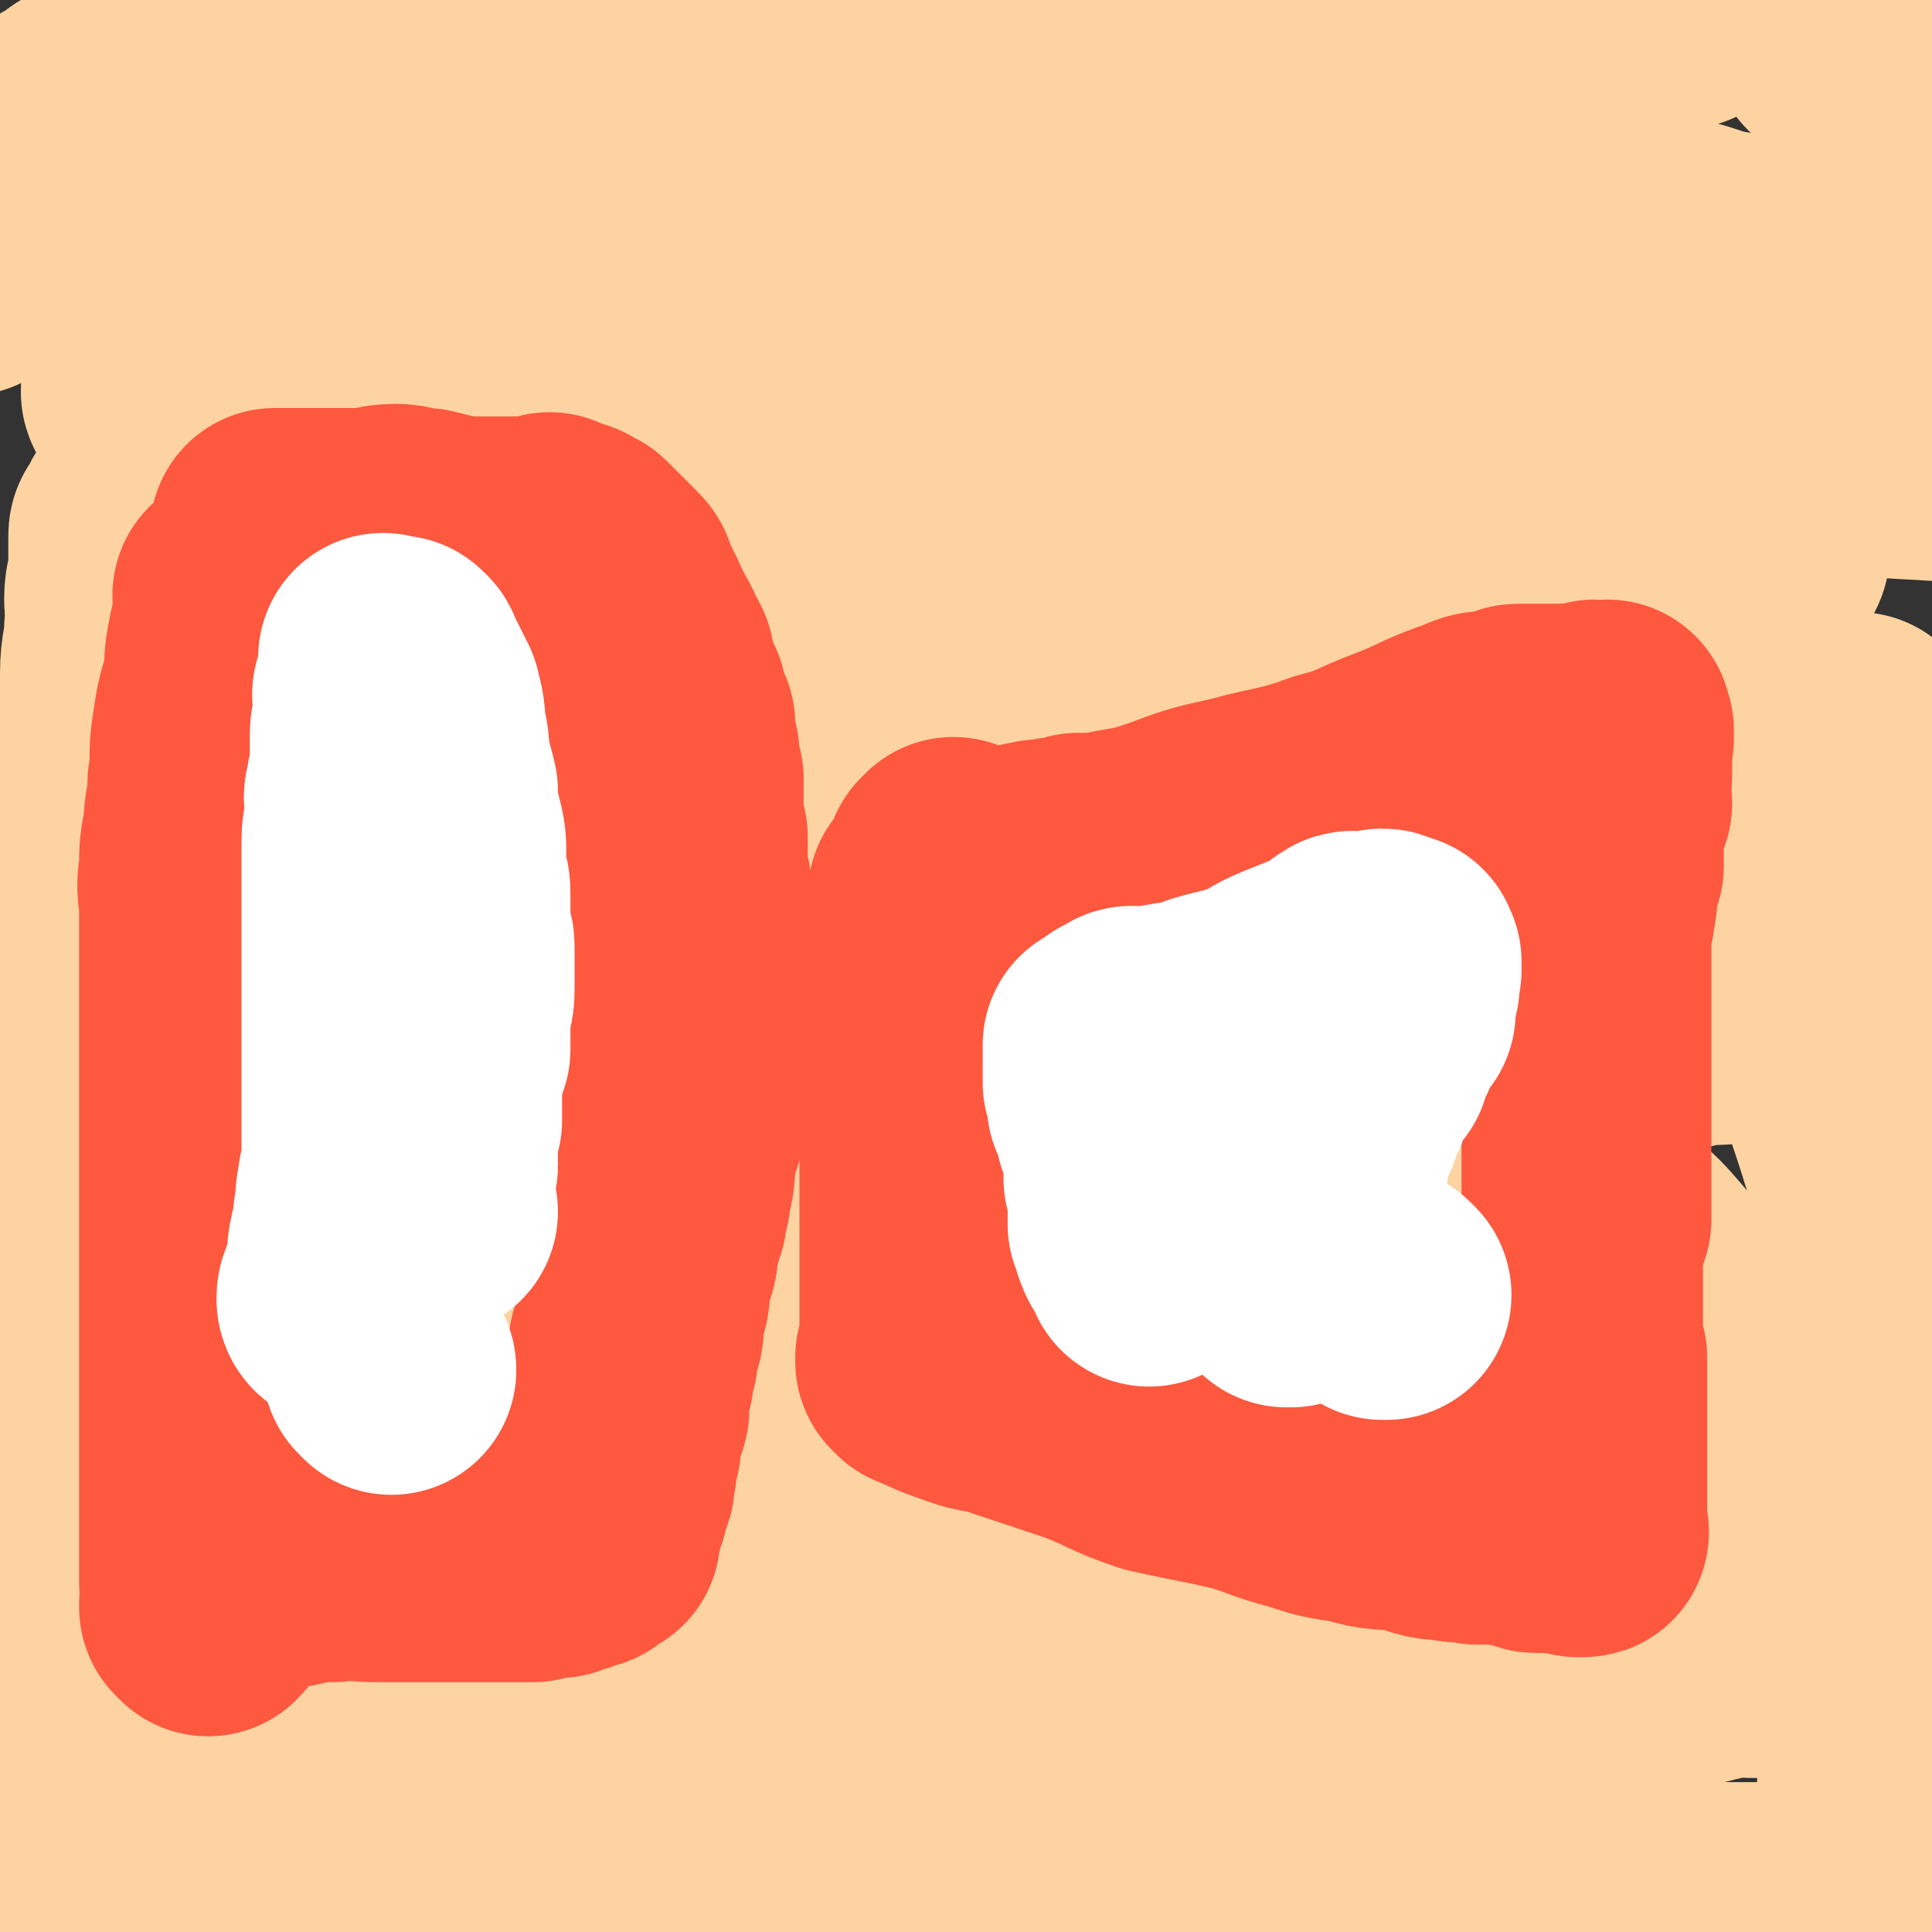
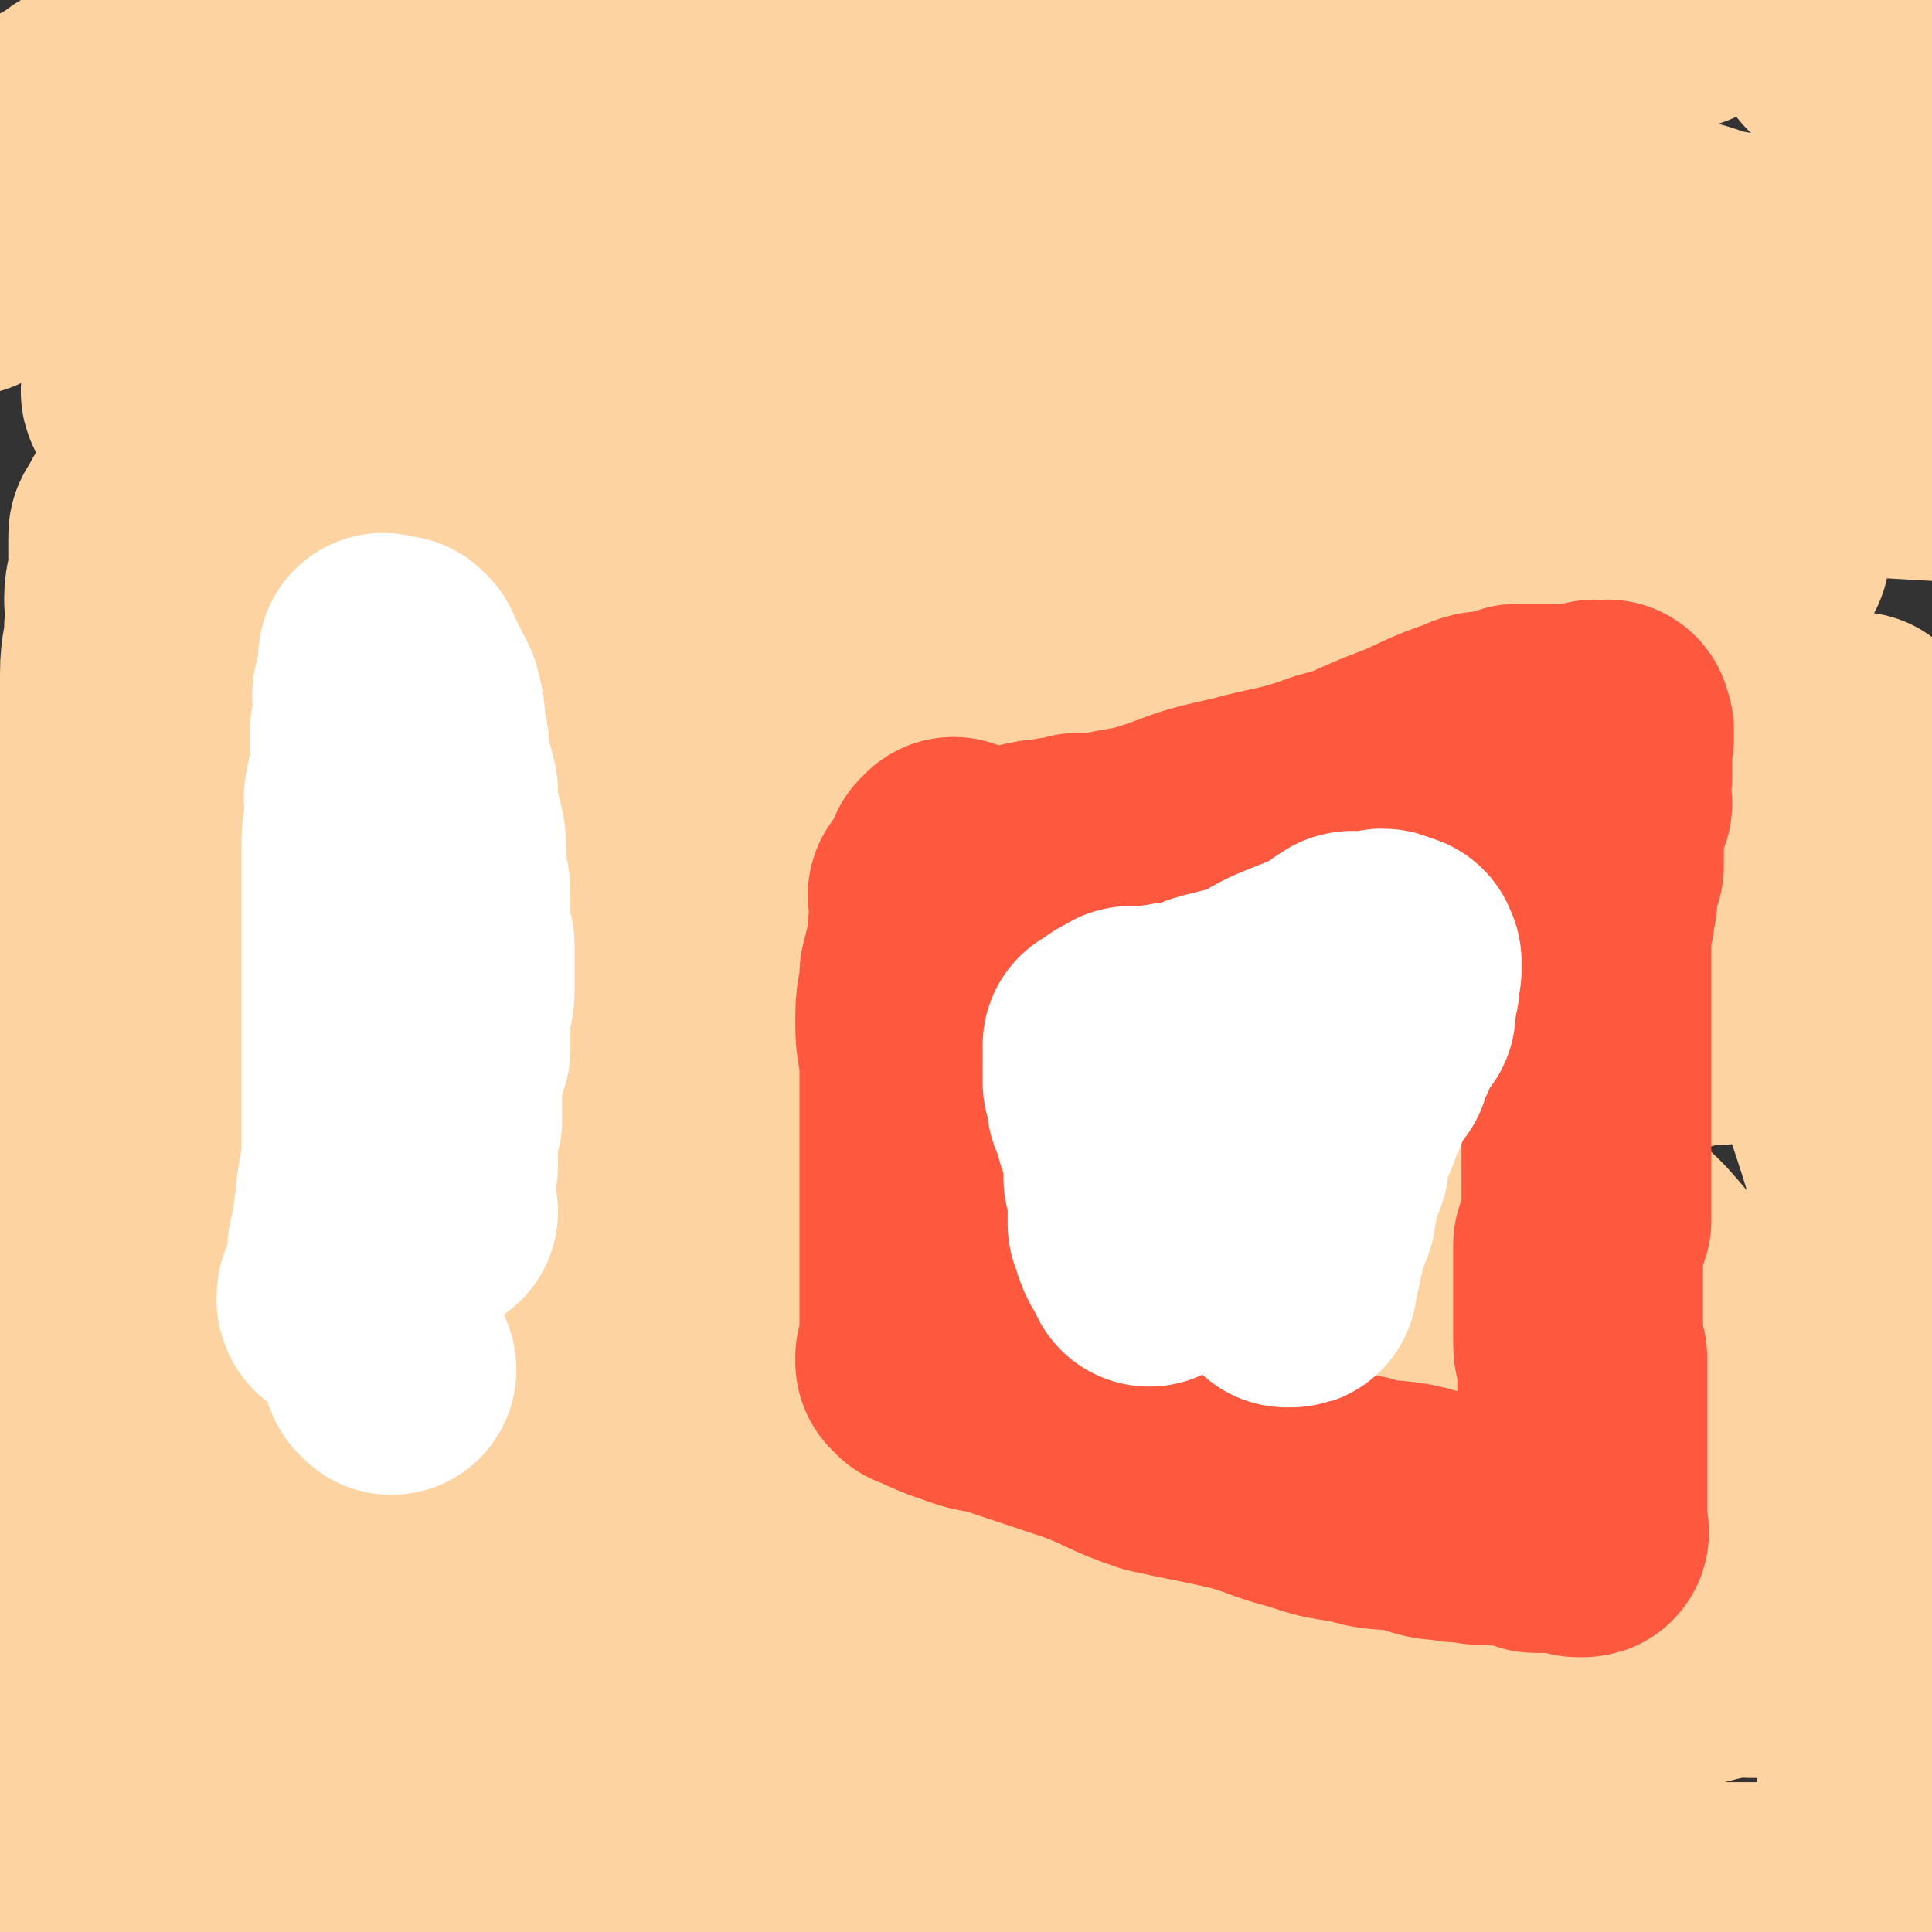
<svg xmlns="http://www.w3.org/2000/svg" viewBox="0 0 464 464" version="1.1">
  <rect x="0" y="0" width="464" height="464" fill="#333333" stroke="none" />
  <g fill="none" stroke="#FED3A2" stroke-width="60" stroke-linecap="round" stroke-linejoin="round">
    <path d="M68,396c0,0 0,-1 -1,-1 0,0 1,0 1,1 0,0 0,0 0,0 3,0 3,0 7,0 2,0 2,0 5,0 4,0 4,0 7,0 6,0 6,0 11,0 5,0 5,0 11,0 7,0 7,0 14,0 7,0 7,0 14,0 7,0 7,0 14,0 8,0 8,0 15,0 6,0 6,0 12,0 8,0 8,0 15,0 7,0 7,0 14,0 7,0 7,0 15,0 8,0 8,0 16,0 9,0 9,0 17,0 7,0 7,0 15,0 8,0 8,0 16,0 7,0 7,0 13,0 7,0 7,0 14,0 6,0 6,0 11,0 5,0 5,0 9,0 5,0 5,0 11,0 5,0 5,0 9,0 5,0 5,0 9,0 4,0 4,0 9,0 3,0 3,0 6,0 3,0 3,0 6,0 3,0 3,0 7,0 2,0 2,0 4,0 3,0 3,0 5,0 3,0 3,0 5,0 1,0 1,0 1,0 " />
    <path d="M95,240c0,0 -1,-1 -1,-1 0,0 1,0 1,1 0,0 0,0 0,0 0,0 -1,-1 -1,-1 3,0 4,0 8,0 3,1 3,0 6,1 4,0 4,0 9,1 4,1 4,1 8,1 6,1 7,1 13,1 6,1 6,2 13,3 7,1 7,0 14,1 6,0 6,1 12,1 6,1 6,0 12,0 6,1 6,0 12,1 6,0 6,1 13,1 7,0 7,-1 14,0 7,0 7,0 13,1 7,0 7,0 15,0 7,0 7,0 15,0 7,0 7,0 14,0 7,0 7,0 13,0 6,0 6,0 12,0 6,0 6,0 12,0 7,0 7,0 13,0 7,0 7,0 13,0 6,0 6,0 11,0 5,-1 5,-1 9,-1 6,-1 6,0 11,0 5,-1 5,-1 10,-2 6,-1 6,-1 11,-1 5,-1 4,-1 9,-2 5,0 5,0 10,-1 5,-1 4,-3 9,-4 9,-2 10,-1 19,-2 14,-3 14,-3 27,-6 " />
    <path d="M64,86c0,0 -1,-1 -1,-1 5,1 6,2 11,2 9,1 9,1 18,2 9,1 9,2 18,3 11,1 11,0 21,1 12,1 12,1 23,1 12,1 12,1 24,1 13,1 13,1 26,2 12,0 12,1 24,1 11,0 11,0 21,0 9,0 9,0 18,1 9,0 9,0 17,1 6,0 6,-1 13,0 6,0 6,1 12,1 5,1 5,0 9,0 5,1 5,0 10,1 4,0 4,1 8,1 7,0 7,-1 13,0 9,0 9,1 17,1 10,1 10,1 19,2 18,0 18,0 35,1 36,2 36,2 71,4 " />
    <path d="M44,348c0,0 -1,-1 -1,-1 5,-3 6,-3 12,-6 9,-4 9,-5 17,-7 12,-4 13,-3 25,-7 12,-4 12,-5 24,-9 16,-5 15,-6 31,-9 15,-3 15,-1 30,-3 16,-1 16,-2 31,-4 14,-1 14,-1 28,-2 14,-1 14,-1 28,-2 12,-1 12,-1 23,-2 9,-1 9,-1 17,-1 6,-1 6,-1 13,-2 5,0 5,0 10,-1 3,0 3,0 5,0 3,-1 3,-1 6,-1 1,-1 1,0 3,0 1,0 1,0 2,0 2,-1 2,-1 3,-1 1,-1 1,0 1,0 2,0 2,0 3,0 3,0 3,-1 5,0 6,0 6,0 12,1 6,1 7,0 12,3 8,5 8,6 15,14 10,11 9,12 19,24 6,8 6,8 12,16 5,6 5,6 9,12 3,4 4,3 6,7 3,4 3,4 5,8 1,1 1,1 3,3 1,2 1,2 2,4 1,1 1,1 1,2 1,1 1,0 2,1 0,1 0,1 0,1 0,1 -1,0 -1,1 0,0 0,0 0,1 0,0 0,0 0,0 -1,0 -1,0 -2,1 -1,0 -1,1 -3,1 -12,-4 -11,-6 -23,-9 -42,-14 -42,-13 -85,-25 -7,-3 -7,-2 -15,-4 -14,-3 -14,-3 -27,-7 -17,-4 -17,-5 -34,-10 -14,-3 -14,-3 -29,-5 -20,-3 -20,-3 -40,-6 -15,-2 -15,-2 -30,-3 -15,-2 -15,-1 -31,-2 -11,0 -11,0 -23,-1 -8,0 -8,-1 -16,-1 -5,0 -5,0 -10,0 -3,0 -3,0 -7,0 -2,0 -4,-1 -4,0 0,1 2,2 4,3 3,2 3,2 7,4 9,3 10,1 19,5 9,3 9,5 18,8 13,3 13,1 26,3 11,2 11,2 23,4 12,1 12,1 25,1 14,0 14,-1 28,-2 11,-1 11,-1 23,-3 13,-2 13,-3 27,-5 11,-3 11,-3 23,-5 10,-3 10,-3 21,-5 8,-2 8,-2 17,-3 7,-1 7,-1 14,-1 5,-1 5,0 10,0 4,0 4,0 9,0 1,0 1,0 3,0 2,0 2,-1 4,0 1,0 1,1 3,1 1,0 1,0 2,0 0,0 0,0 0,0 0,0 0,0 0,0 1,0 1,0 1,0 0,0 0,0 0,0 -4,0 -4,0 -8,0 -9,1 -9,1 -19,3 -10,1 -10,1 -19,3 -13,3 -13,4 -26,7 -9,2 -9,1 -19,2 -7,1 -7,1 -15,3 -7,2 -7,2 -13,4 -5,2 -5,2 -9,4 -3,1 -3,2 -6,3 -3,2 -3,2 -6,4 -3,3 -3,3 -6,5 -4,3 -4,3 -7,5 -2,3 -2,3 -4,6 -2,2 -3,1 -5,3 -2,2 -1,2 -3,3 -2,1 -2,1 -4,2 -1,1 -1,0 -2,1 -1,0 -1,0 -1,0 -2,0 -2,0 -3,0 -1,-1 0,-1 -1,-2 -4,-2 -4,-2 -8,-3 -1,-1 -1,0 -1,0 " />
    <path d="M147,358c0,0 -1,-1 -1,-1 0,0 0,0 1,1 0,0 0,0 0,0 0,0 -1,-1 -1,-1 0,0 0,0 1,1 0,0 0,0 0,0 0,0 -1,-1 -1,-1 0,0 0,1 1,1 2,-1 2,-1 4,-2 8,-2 8,-2 16,-3 14,-3 14,-3 28,-4 16,-2 16,-2 32,-3 22,-1 22,-1 44,-1 24,0 24,0 47,1 20,0 20,1 40,1 17,1 17,1 33,2 13,1 13,1 26,2 7,1 7,2 13,3 12,1 12,0 23,1 10,2 10,2 19,4 " />
    <path d="M144,173c0,0 -1,0 -1,-1 4,-3 5,-3 10,-6 7,-4 7,-5 15,-7 8,-3 8,-3 16,-5 14,-2 14,-2 27,-2 16,-1 16,0 33,0 16,1 16,1 33,2 19,0 20,-3 39,1 18,3 17,7 34,12 12,3 13,1 23,6 10,4 9,6 17,12 6,4 6,4 12,8 4,3 3,3 7,6 2,2 3,1 4,3 1,1 2,2 1,3 -1,2 -2,2 -3,2 -4,0 -4,-1 -8,-2 -4,-1 -4,-1 -8,-2 -7,-3 -7,-4 -14,-7 -7,-3 -7,-3 -14,-6 -7,-3 -7,-3 -15,-6 -7,-2 -7,-2 -14,-4 -11,-3 -11,-3 -23,-6 -10,-2 -10,-2 -20,-4 -12,-2 -12,-1 -25,-3 -12,-2 -12,-2 -24,-4 -10,-1 -10,0 -20,-1 -8,-1 -8,-1 -15,-1 -6,-1 -6,-1 -13,-2 -4,0 -4,-1 -8,-1 -3,0 -3,1 -7,1 -2,0 -2,0 -5,0 -1,0 -1,-1 -3,-1 -2,-1 -2,0 -4,0 -1,0 -1,0 -1,0 -1,0 -1,0 -1,0 -1,0 -1,0 -2,0 0,0 0,0 -1,0 0,0 0,0 0,0 0,0 -1,-1 0,-1 3,-1 4,1 8,-1 8,-2 7,-4 15,-5 19,-4 20,-3 39,-5 19,-3 19,-2 38,-4 21,-3 21,-3 43,-5 16,-2 16,-2 33,-4 13,-1 13,-2 26,-3 10,-1 10,0 20,0 7,0 7,0 15,0 5,0 5,0 10,0 2,0 2,-1 5,0 2,0 2,1 3,1 1,0 2,-1 3,0 0,1 0,2 -1,3 -3,4 -3,4 -6,7 -6,5 -6,5 -12,9 -7,5 -7,5 -14,10 -8,5 -8,6 -16,10 -12,5 -12,4 -24,8 -10,4 -10,4 -20,7 -9,2 -9,2 -19,4 -9,1 -9,2 -18,3 -6,1 -6,0 -12,0 -6,1 -6,1 -11,2 -4,0 -3,1 -7,1 -3,0 -3,0 -6,0 -2,0 -2,0 -4,0 -1,0 -1,0 -3,0 -1,0 -1,0 -2,0 -1,0 -1,0 -1,0 -1,-1 -1,-1 -1,-1 0,0 -1,0 -1,0 0,-1 0,-1 0,-1 1,-1 1,-1 2,-2 6,-2 6,-2 11,-5 8,-3 8,-3 16,-5 10,-3 10,-3 19,-5 9,-3 9,-3 19,-5 10,-3 10,-3 20,-5 9,-2 9,-2 18,-4 6,-2 6,-2 13,-4 4,-1 4,-1 9,-2 2,-1 2,-1 3,-1 2,0 2,0 3,0 1,0 1,-1 1,0 0,0 0,1 -1,1 -6,3 -6,3 -13,6 -9,5 -10,5 -19,10 -13,5 -13,6 -25,11 -15,5 -16,4 -31,9 -14,5 -14,5 -28,10 -15,5 -15,5 -29,9 -12,4 -12,4 -25,8 -11,4 -11,4 -22,7 -6,3 -6,3 -13,5 -4,1 -4,1 -9,3 -3,0 -3,0 -6,1 -2,0 -3,1 -3,1 0,0 1,-1 3,-2 7,-4 7,-4 14,-7 10,-4 10,-4 21,-6 32,-8 33,-7 65,-15 8,-2 8,-3 15,-5 14,-4 14,-4 28,-7 15,-4 15,-4 30,-8 12,-2 12,-3 23,-6 6,-1 6,-1 13,-2 5,-1 5,-1 10,-2 3,-1 3,-1 6,-1 2,-1 2,-1 4,-2 1,0 1,0 2,1 0,0 0,0 0,1 0,1 0,1 -1,2 -2,2 -3,1 -6,3 -9,3 -8,4 -18,7 -11,4 -11,4 -22,7 -13,4 -13,3 -26,7 -16,5 -16,7 -32,10 -15,4 -15,2 -31,4 -15,2 -15,3 -30,5 -15,3 -15,3 -30,5 -8,1 -8,1 -15,2 0,0 0,0 0,0 -12,1 -12,1 -23,3 -2,0 -2,0 -3,0 -8,-1 -8,-1 -16,-1 -3,-1 -3,-1 -5,-1 -2,-1 -2,-1 -4,-1 -1,-1 -1,-1 -2,-1 -1,-1 -1,-1 -3,-2 -1,-1 -2,-1 -3,-1 0,-1 -1,-2 -1,-3 0,-3 0,-3 2,-5 3,-5 4,-5 8,-9 6,-5 6,-6 13,-11 26,-15 26,-16 53,-29 7,-3 8,-2 16,-3 19,-3 19,-4 38,-7 17,-2 17,-2 35,-4 20,-1 20,-1 39,-2 14,0 14,0 28,0 10,1 10,1 20,2 8,0 8,0 15,1 4,0 4,0 8,1 3,1 4,1 5,3 1,1 -1,2 -2,3 -4,3 -4,4 -9,5 -8,3 -8,3 -17,5 -12,3 -12,3 -24,5 -14,3 -14,2 -29,4 -12,2 -12,3 -25,4 -15,1 -15,1 -30,1 -14,0 -14,0 -28,0 -13,0 -13,0 -27,1 -10,0 -10,0 -21,0 -7,0 -7,0 -13,0 0,0 0,0 0,0 -9,0 -9,0 -17,0 -1,0 -1,0 -1,0 -4,-1 -4,-1 -8,-1 -2,0 -2,0 -4,0 -1,0 -1,0 -3,0 -1,0 -1,0 -2,0 -2,-1 -2,0 -4,-1 -1,-1 -2,-1 -1,-1 2,-2 3,-2 6,-3 9,-3 8,-3 17,-6 10,-3 10,-4 21,-7 16,-3 17,-3 33,-6 " />
    <path d="M407,152c-1,0 -1,-1 -1,-1 0,0 0,1 0,1 0,0 0,0 0,0 0,1 0,1 0,3 1,5 1,5 2,11 1,4 0,4 1,8 1,5 1,4 3,9 1,4 0,4 2,8 2,5 3,4 5,8 4,7 3,7 6,13 3,6 4,6 6,12 7,20 6,20 13,40 3,9 3,9 6,19 " />
    <path d="M447,178c-1,0 -1,-1 -1,-1 -1,0 0,0 0,1 0,0 0,0 0,0 0,0 0,-1 0,-1 -1,0 0,0 0,1 0,0 0,0 0,0 0,0 0,-1 0,-1 -1,7 -1,9 0,17 0,4 1,4 1,8 1,5 0,5 0,9 0,6 1,6 1,11 0,6 0,6 0,12 0,7 1,7 1,15 1,6 0,6 0,13 0,7 1,7 1,13 1,7 1,7 1,14 0,7 0,7 0,14 0,7 0,7 0,14 0,6 0,6 1,13 0,7 0,7 0,13 0,6 0,6 0,11 0,4 0,4 0,7 0,3 0,3 0,5 0,2 0,2 0,4 0,2 0,2 0,4 0,1 0,1 0,2 0,5 0,5 0,10 0,5 0,5 0,10 0,6 0,6 0,11 0,7 0,7 0,13 0,6 0,6 0,11 0,6 0,6 0,11 0,6 0,6 0,11 0,14 0,14 0,28 0,16 0,16 0,32 " />
    <path d="M92,328c0,0 -1,-1 -1,-1 0,0 1,1 1,1 0,-1 0,-2 0,-3 0,-4 1,-4 1,-9 1,-5 1,-5 1,-9 1,-8 1,-8 2,-15 2,-8 3,-7 4,-15 1,-9 0,-9 1,-18 1,-8 1,-8 3,-16 1,-9 1,-9 2,-17 1,-7 1,-7 2,-13 1,-5 1,-5 2,-10 1,-3 1,-3 3,-6 1,-2 1,-2 2,-5 0,-1 0,-1 1,-2 0,-2 0,-2 1,-3 0,0 0,-1 1,-1 1,0 2,0 2,1 2,1 1,2 2,4 1,5 1,5 1,10 1,9 1,9 1,17 1,12 1,12 2,24 0,13 -1,13 0,26 0,15 1,15 1,31 0,13 0,13 0,26 0,8 0,8 1,16 0,6 0,6 1,12 0,5 -1,5 0,10 0,3 1,2 1,5 0,3 0,3 0,6 0,2 0,2 0,4 0,1 0,1 0,2 0,1 0,1 0,3 0,0 -1,0 -1,1 -1,1 -1,2 -1,3 -1,0 -1,0 -2,1 0,0 0,1 -1,1 0,0 0,0 -1,0 -1,0 -1,0 -1,1 -1,0 0,1 0,1 -1,0 -1,-1 -2,0 0,0 0,0 -1,1 0,0 0,0 0,0 0,0 0,0 0,0 -1,0 -2,0 -2,0 -2,-10 -1,-11 -2,-21 -1,-11 -1,-11 -1,-21 -1,-12 -1,-12 -2,-24 0,-14 0,-14 -1,-29 0,-12 0,-12 -1,-24 -1,-11 -1,-11 -2,-23 -1,-10 -1,-10 -2,-21 -1,-11 -1,-11 -2,-22 -1,-9 -1,-9 -2,-19 -1,-8 -2,-8 -2,-17 -1,-7 0,-7 0,-14 -1,-6 -1,-6 -2,-12 0,-4 0,-4 -1,-8 -1,-3 -1,-3 -1,-6 0,-3 0,-3 0,-5 0,-1 0,-1 0,-2 0,-1 0,-1 0,-1 0,0 0,0 0,0 -1,1 -1,1 -1,2 -1,3 0,3 0,6 0,6 0,6 0,11 0,7 1,7 1,13 0,8 0,8 0,16 0,8 0,8 0,16 -1,11 -1,11 -2,23 -1,12 0,13 -2,25 -3,16 -3,16 -6,31 -4,19 -5,19 -9,37 -5,19 -6,18 -10,37 -4,19 -4,19 -8,39 -3,15 -3,15 -6,31 -2,10 -3,10 -5,21 -1,5 -1,6 -3,11 -1,5 -1,5 -2,9 -1,3 -1,3 -1,5 -1,3 -1,3 -2,5 0,1 1,1 1,1 0,0 -1,0 -1,0 -1,1 -1,1 -1,0 -1,-4 -1,-5 -2,-10 -1,-6 -1,-6 -2,-13 -1,-5 -1,-5 -2,-10 -1,-7 -1,-7 -2,-15 -2,-11 -3,-11 -4,-22 -2,-12 -1,-12 -2,-25 0,-12 0,-12 -1,-24 -1,-13 -1,-13 -1,-25 0,-13 1,-13 1,-25 1,-12 1,-12 1,-23 1,-11 1,-11 2,-22 1,-11 0,-11 1,-21 1,-9 1,-9 1,-17 1,-8 1,-8 2,-15 0,-6 0,-6 1,-12 0,-4 1,-4 1,-8 0,-4 0,-4 0,-8 0,-2 0,-2 1,-4 0,-2 1,-1 1,-3 0,-2 -1,-2 0,-4 0,-1 1,-1 1,-2 0,0 0,0 0,-1 0,-1 0,-1 0,-1 0,0 0,0 0,0 0,0 0,0 0,0 0,0 -1,-1 -1,-1 1,0 1,0 2,1 1,0 1,0 1,1 0,2 0,2 0,4 0,6 1,6 1,11 0,7 0,7 0,14 0,9 0,9 0,18 0,10 0,10 0,20 -1,12 -1,12 -2,25 -1,11 -1,11 -2,23 -1,14 -2,14 -3,28 -2,14 -1,14 -1,29 -1,9 -1,9 -2,18 -1,10 -1,10 -2,21 -1,11 -1,11 -1,22 -1,10 -1,10 -1,19 -1,8 -1,8 -1,15 0,7 0,7 0,13 0,5 0,5 0,10 0,5 0,5 0,9 0,2 0,2 0,5 0,2 0,2 0,5 0,2 0,2 0,4 0,2 0,2 0,4 0,1 0,1 1,3 0,1 0,1 0,2 0,1 0,1 0,3 0,0 0,0 0,1 0,0 0,0 0,0 0,0 0,0 0,0 0,0 0,0 0,0 0,-2 0,-2 0,-4 0,-9 0,-9 0,-18 0,-7 0,-7 0,-13 0,-13 -1,-13 -1,-25 0,-14 0,-14 0,-29 0,-17 0,-17 0,-34 0,-18 0,-18 1,-37 0,-19 0,-19 1,-38 1,-16 1,-16 1,-33 0,-14 0,-14 0,-28 0,-12 0,-12 1,-25 0,-9 1,-9 1,-19 0,-7 0,-7 0,-14 0,-6 1,-6 1,-11 1,-4 0,-4 0,-7 0,-4 1,-4 1,-7 0,-2 0,-2 0,-5 0,-1 0,-1 0,-3 0,-1 0,-1 1,-2 0,-1 1,-1 1,-1 0,-1 0,-1 0,-1 0,-1 1,-1 1,0 2,1 2,1 3,2 3,2 4,2 6,4 6,4 5,5 11,9 5,4 5,4 10,8 6,5 6,6 11,11 5,4 5,3 10,7 5,3 4,4 9,6 5,4 5,4 11,6 6,2 6,3 12,3 7,1 7,2 13,1 7,-1 7,-2 13,-5 25,-14 25,-15 50,-29 " />
    <path d="M240,70c0,0 -1,0 -1,-1 0,0 0,1 0,1 0,0 0,0 0,0 1,0 0,0 0,-1 0,0 0,1 0,1 " />
    <path d="M109,163c0,0 0,-1 -1,-1 -6,-1 -6,0 -13,-1 -4,0 -4,0 -9,0 -4,0 -4,0 -8,0 -3,0 -3,0 -6,0 -3,0 -3,0 -5,0 -2,0 -2,0 -3,0 -2,0 -2,0 -3,0 -1,0 -1,0 -1,0 -2,0 -2,0 -3,0 -1,0 -1,0 -1,0 0,0 0,0 0,0 1,-2 1,-3 2,-4 3,-2 4,-2 7,-4 5,-3 5,-3 11,-6 7,-4 7,-4 15,-7 9,-4 9,-3 18,-6 9,-3 9,-4 17,-7 9,-3 9,-3 18,-6 7,-2 7,-2 13,-4 6,-2 6,-2 12,-3 3,0 3,0 6,-1 3,0 3,-1 6,-2 1,-1 2,0 4,-1 1,-1 1,-1 2,-1 1,-1 1,0 1,0 0,0 0,0 0,0 -5,3 -4,3 -9,7 -6,4 -6,3 -13,7 -6,4 -6,4 -13,9 -6,4 -6,4 -12,8 -6,4 -6,5 -11,9 -3,1 -3,1 -5,3 -5,4 -5,4 -9,7 -1,1 -1,1 -2,1 0,1 0,1 -1,2 -1,0 -1,-1 -1,0 -1,0 -1,0 -2,1 0,0 0,0 0,0 1,1 -1,0 0,0 5,-8 5,-8 12,-15 5,-6 5,-6 11,-11 6,-6 6,-7 13,-12 6,-5 6,-5 13,-9 6,-3 6,-3 13,-5 5,-2 5,-3 10,-2 5,1 5,2 8,5 3,5 3,6 3,11 -4,25 -6,25 -11,50 -2,10 -1,10 -4,20 -10,32 -10,32 -20,64 -11,30 -12,30 -22,60 -7,21 -8,21 -14,42 -7,23 -6,24 -12,47 -5,15 -5,15 -10,29 -4,13 -3,13 -7,26 -2,9 -3,9 -5,18 -1,6 -1,6 -2,11 -1,3 -1,3 -2,6 -1,2 0,2 -1,4 -1,1 -1,1 -1,3 -1,1 -1,2 -2,2 0,0 0,0 0,-1 0,-1 0,-1 0,-2 0,-2 -1,-2 0,-4 1,-3 1,-3 3,-7 2,-5 2,-5 4,-11 3,-6 4,-5 7,-11 4,-6 4,-7 9,-13 7,-10 7,-9 16,-18 6,-7 6,-7 13,-13 6,-5 6,-5 13,-9 8,-5 9,-4 17,-7 9,-3 9,-4 18,-6 10,-3 10,-2 21,-3 11,-2 11,-2 23,-2 10,-1 10,-2 20,-2 9,1 10,0 18,3 9,4 9,5 17,10 8,5 8,6 14,11 6,5 5,5 10,11 4,3 4,3 8,7 2,2 2,2 3,5 1,2 1,2 2,4 1,2 2,1 3,3 0,1 0,1 1,2 0,0 0,0 0,0 0,1 0,1 0,1 0,0 0,0 0,0 0,1 0,1 0,2 0,0 0,0 0,0 1,0 0,-1 0,-1 0,0 0,1 0,1 0,0 0,0 0,0 1,1 0,0 0,0 -1,0 -1,1 -2,1 0,1 0,1 -1,2 0,0 -1,-1 -1,-1 -1,1 0,1 -1,2 -2,1 -2,1 -4,2 -4,2 -4,2 -8,4 -7,2 -7,1 -14,3 -8,2 -8,3 -16,5 -11,4 -11,3 -22,6 -11,3 -11,3 -21,6 -10,3 -10,4 -20,6 -8,2 -9,2 -17,3 -10,1 -10,1 -20,2 -9,1 -9,1 -18,2 -8,0 -8,1 -16,2 -8,1 -8,0 -16,1 -7,1 -7,1 -15,1 -5,1 -5,1 -11,1 -5,1 -5,1 -10,2 -3,0 -3,0 -6,1 -2,1 -2,1 -4,1 -2,1 -2,1 -3,1 -2,1 -2,1 -3,2 0,0 0,0 -1,0 0,1 0,1 0,1 0,0 1,-1 2,-1 4,0 4,1 8,0 14,-2 14,-3 28,-7 14,-3 14,-3 29,-7 14,-3 14,-2 28,-5 13,-2 13,-3 26,-5 13,-2 13,-2 27,-4 13,-1 13,-2 26,-3 15,-2 15,-1 29,-3 17,-1 17,-1 33,-4 19,-3 19,-3 38,-8 14,-3 13,-4 27,-6 12,-1 12,0 24,-1 8,0 8,-1 16,-1 6,0 6,0 11,0 4,1 4,1 8,1 3,0 3,0 5,0 2,1 2,1 4,2 1,0 1,0 2,-1 1,0 1,0 2,0 0,0 0,0 0,0 1,0 1,0 1,-1 0,0 0,0 0,0 1,0 0,0 0,0 0,0 1,0 0,0 0,0 0,0 -1,0 -2,1 -2,2 -4,2 -5,1 -5,0 -10,0 -8,0 -8,-1 -16,-1 -8,1 -8,1 -17,2 -10,0 -10,0 -20,1 -10,1 -10,1 -20,1 -8,1 -8,0 -16,0 -9,0 -9,1 -18,0 -10,0 -10,-1 -20,-1 -7,0 -7,0 -14,0 -6,1 -6,0 -12,0 -6,0 -6,0 -11,0 -5,1 -5,1 -10,2 -5,0 -5,0 -10,0 -5,1 -5,1 -11,1 -6,1 -6,1 -12,3 -6,2 -6,2 -12,4 -6,2 -6,1 -11,3 -6,1 -6,1 -12,2 -5,2 -5,3 -10,4 -6,1 -6,0 -12,1 -5,1 -5,1 -10,2 -3,1 -3,1 -7,1 -4,1 -4,1 -8,2 -3,0 -3,0 -6,1 -2,0 -2,0 -4,1 -2,1 -2,1 -3,1 -2,1 -2,0 -4,0 -1,1 -1,1 -2,2 -1,0 -1,0 -2,0 -1,0 -1,0 -1,0 -1,0 -1,0 -2,0 0,0 0,0 -1,0 0,0 0,0 0,0 1,1 0,0 0,0 0,0 0,1 0,0 0,0 0,0 0,-1 0,-1 0,-1 0,-2 4,-3 4,-3 9,-5 6,-4 6,-4 12,-7 10,-4 10,-4 21,-7 11,-3 11,-3 23,-4 14,-3 14,-3 29,-4 13,-2 13,-3 26,-3 16,-1 16,0 32,0 13,1 13,1 25,1 11,1 11,1 22,1 9,1 9,1 17,2 8,0 8,-1 15,-1 5,1 5,1 11,1 5,1 5,0 9,0 4,0 4,0 8,0 3,0 3,1 7,0 3,0 3,0 7,-1 2,-1 2,-1 4,-2 2,0 2,0 4,-1 1,0 1,-1 2,-1 1,0 1,0 2,0 0,1 0,0 1,0 1,0 1,0 1,0 1,0 1,0 2,0 0,0 0,0 0,0 0,0 0,0 0,0 0,0 0,0 0,0 0,1 0,0 0,0 0,0 0,0 0,0 0,0 0,0 0,0 0,0 1,0 0,-1 -2,-1 -3,0 -6,-1 -5,-1 -5,-1 -10,-2 -6,0 -6,0 -11,0 -8,-1 -7,-1 -15,-2 -8,0 -8,0 -16,0 -8,1 -8,1 -17,1 -8,0 -8,0 -17,0 -7,1 -7,1 -15,2 -6,0 -6,1 -13,1 -5,0 -5,0 -10,-1 -4,0 -4,0 -8,0 -4,1 -4,1 -8,2 -3,0 -3,-1 -6,-1 -4,1 -4,1 -8,2 -5,1 -5,1 -11,2 -5,1 -5,1 -11,3 -6,1 -6,2 -12,4 -5,1 -5,1 -10,2 -4,2 -4,1 -9,2 -4,1 -4,1 -8,3 -4,1 -4,1 -8,2 -2,1 -2,1 -5,1 -2,0 -2,0 -5,0 -2,0 -2,0 -4,0 -1,0 -1,0 -2,0 -1,0 -1,0 -2,0 -1,0 -1,0 -1,0 -1,0 -1,0 -1,0 -1,0 -1,0 -2,0 0,0 0,0 0,0 8,-5 8,-5 16,-10 9,-5 9,-5 17,-10 29,-15 29,-15 59,-30 8,-4 8,-4 16,-7 13,-5 13,-5 27,-9 12,-3 12,-3 25,-6 9,-2 9,-2 19,-4 6,-1 6,-1 13,-2 5,-1 5,-1 9,-1 4,-1 3,-1 7,-2 2,0 2,0 5,0 1,1 1,0 2,0 2,0 2,0 3,0 1,0 1,0 1,0 1,0 1,0 2,0 0,0 0,0 0,0 0,0 0,0 0,0 0,0 0,-1 -1,-1 -2,1 -2,1 -4,2 -5,1 -5,1 -9,2 -7,3 -7,4 -14,7 -5,2 -5,2 -10,5 -6,3 -6,3 -11,6 -5,2 -5,2 -10,4 -5,3 -5,3 -11,5 -6,2 -6,2 -12,5 -7,2 -7,2 -13,5 -6,2 -6,2 -12,4 -4,2 -4,2 -9,4 -5,1 -5,1 -10,3 -5,1 -5,1 -10,2 -4,1 -4,2 -8,2 -5,2 -5,1 -10,2 -5,1 -5,1 -9,3 -3,1 -3,1 -6,2 -3,1 -3,1 -6,2 -2,1 -2,1 -5,2 -2,1 -2,1 -4,3 -1,1 -1,1 -2,2 -1,1 -1,1 -2,2 -1,1 -1,1 -1,1 0,0 -1,-1 0,-1 3,-1 4,0 7,-1 12,-4 11,-4 23,-9 25,-9 25,-9 50,-19 16,-7 15,-8 31,-14 18,-7 18,-7 37,-12 13,-4 13,-3 27,-6 10,-3 10,-3 19,-5 7,-2 7,-2 14,-4 5,-1 5,0 10,-1 4,0 4,0 7,-1 2,0 2,-1 4,-1 2,-1 2,0 3,0 1,-1 1,0 3,0 1,0 1,0 2,0 0,0 0,0 1,0 0,0 0,0 0,0 1,0 1,0 1,0 0,0 0,0 0,0 1,0 0,-1 0,-1 0,0 0,0 1,1 " />
    <path d="M384,450c0,0 -1,-1 -1,-1 0,0 0,0 0,0 0,0 0,0 0,0 1,1 0,0 0,0 0,0 0,0 0,0 " />
    <path d="M36,95c0,0 0,-1 -1,-1 0,0 1,1 1,1 0,0 0,0 0,0 0,0 -1,0 -1,-1 0,-2 1,-2 1,-5 0,-8 0,-8 1,-15 0,-5 0,-5 1,-9 1,-4 0,-4 1,-7 1,-4 1,-4 2,-8 1,-3 2,-3 3,-6 2,-4 1,-4 3,-8 2,-3 2,-3 5,-6 3,-3 3,-3 6,-5 4,-3 4,-3 8,-5 4,-3 4,-3 7,-5 4,-3 4,-4 8,-7 3,-3 3,-3 7,-6 4,-2 4,-2 9,-4 3,-3 3,-3 6,-5 3,-2 3,-2 6,-4 2,-1 2,-2 5,-4 1,0 1,0 2,-1 2,-1 2,-1 3,-1 1,-1 1,-1 2,-1 1,-1 1,-1 1,-2 0,0 0,0 0,0 0,1 1,1 1,2 0,1 0,1 0,1 -1,2 -1,3 -2,4 -1,3 -1,2 -3,4 -2,3 -1,3 -3,5 -3,3 -3,3 -5,5 -3,2 -4,2 -7,3 -3,2 -2,2 -5,4 " />
    <path d="M357,4c0,0 -1,0 -1,-1 0,0 0,1 0,1 0,0 0,0 0,0 1,0 0,0 0,-1 0,0 0,1 0,1 0,0 0,0 0,0 1,0 0,0 0,-1 0,0 0,1 0,1 0,0 0,0 0,0 -6,0 -6,0 -13,1 -4,0 -4,0 -8,1 -6,2 -6,2 -12,4 -7,2 -7,2 -14,4 -8,3 -8,3 -16,5 -7,3 -7,3 -15,5 -9,3 -9,2 -18,4 -10,2 -10,2 -20,3 -10,2 -10,2 -20,3 -14,2 -14,2 -28,4 -13,1 -13,1 -27,2 -15,1 -15,1 -31,3 -12,1 -12,1 -25,2 -10,1 -11,1 -21,3 -8,1 -8,0 -15,2 -6,2 -6,3 -12,5 -4,2 -4,1 -9,3 -3,1 -3,1 -6,2 -2,2 -2,2 -4,3 -1,0 -1,0 -2,1 0,0 -1,0 -1,0 -1,0 -1,0 -3,1 0,0 0,0 0,0 0,0 0,0 0,0 1,0 1,0 2,0 5,-1 5,-2 10,-3 7,-1 7,-1 14,-2 15,-3 15,-3 30,-6 17,-3 17,-3 34,-5 16,-3 16,-3 32,-4 20,-2 20,-1 41,-2 20,-1 20,-1 41,-1 18,0 18,-1 37,0 19,1 19,1 38,2 15,2 15,2 29,3 12,1 12,1 24,2 11,2 11,2 21,5 9,2 9,3 17,5 6,2 6,2 13,3 5,2 4,2 9,3 8,2 9,1 17,3 16,3 16,4 33,8 " />
    <path d="M377,39c0,0 -1,0 -1,-1 0,0 0,1 0,1 0,0 0,0 0,0 1,0 0,0 0,-1 0,0 0,1 0,1 0,0 0,0 0,0 -7,1 -7,2 -14,3 -10,1 -10,1 -20,2 -9,0 -9,0 -18,1 -9,0 -9,-1 -18,0 -8,0 -8,1 -17,1 -7,0 -7,-1 -14,-1 -6,0 -6,0 -11,0 -5,0 -5,-1 -9,-1 -3,-1 -3,0 -6,0 -2,0 -2,-1 -4,-1 -1,0 -1,0 -3,0 -2,0 -2,0 -3,0 -1,0 -1,-1 -1,-2 1,-1 2,0 4,-1 6,-3 6,-3 12,-6 9,-4 9,-3 18,-7 " />
    <path d="M404,1c-1,0 -1,0 -1,-1 0,0 0,1 0,1 0,0 0,0 0,0 0,0 0,0 0,-1 0,0 0,1 0,1 0,0 0,0 0,0 " />
    <path d="M450,19c-1,0 -1,0 -1,-1 -1,0 0,1 0,1 0,0 0,0 0,0 0,0 0,0 0,-1 " />
    <path d="M442,10c-1,0 -1,0 -1,-1 -1,0 0,1 0,1 0,0 0,0 0,0 0,0 0,0 0,-1 -1,0 0,1 0,1 0,0 0,0 0,0 0,0 0,0 0,-1 " />
    <path d="M169,7c0,0 -1,0 -1,-1 0,0 0,1 1,1 0,0 0,0 0,0 0,0 -1,0 -1,-1 0,0 0,1 1,1 0,0 0,0 0,0 0,0 -1,0 -1,-1 0,0 0,1 1,1 0,0 0,0 0,0 0,0 -1,0 -1,-1 0,0 0,1 1,1 0,0 0,0 0,0 0,0 -1,0 -1,-1 0,0 0,1 1,1 4,-1 4,-1 8,-2 7,0 7,0 14,1 11,1 11,1 22,2 11,1 11,1 21,1 13,0 13,0 26,0 13,0 13,1 26,2 10,0 10,0 20,1 8,0 8,-1 16,0 6,0 6,1 11,1 4,1 4,0 8,1 4,0 4,0 7,0 2,0 2,0 3,0 3,0 3,0 5,0 0,0 0,0 1,0 0,0 0,0 1,0 1,0 1,0 1,0 0,0 0,0 0,0 1,0 1,0 1,0 0,0 0,0 0,0 1,0 0,0 0,-1 0,0 0,1 0,1 0,0 0,0 0,0 1,0 0,-1 0,-1 -4,0 -4,1 -7,1 -6,0 -6,-1 -11,-1 -5,-1 -5,0 -10,0 -11,0 -11,0 -21,0 -9,0 -9,1 -17,1 -7,0 -7,0 -14,0 -5,0 -5,0 -10,1 -4,0 -4,1 -8,1 -3,0 -3,-1 -6,-1 -3,0 -3,-1 -5,0 -2,0 -1,1 -3,1 -2,1 -3,1 -5,1 -3,0 -3,0 -5,0 -4,0 -4,1 -8,1 -3,1 -3,1 -6,1 0,0 0,0 0,0 -8,1 -8,1 -16,2 -6,0 -6,0 -12,0 -10,0 -10,0 -19,0 -16,0 -16,2 -32,1 -11,0 -11,-1 -22,-2 -11,-1 -11,0 -22,0 -11,0 -11,0 -22,0 -9,0 -9,-2 -18,-2 -7,1 -7,2 -15,3 -6,0 -6,0 -12,1 -4,1 -4,1 -8,2 -2,1 -2,1 -4,2 -1,0 -1,0 -2,0 -4,3 -5,3 -8,5 -2,1 -2,1 -3,3 -1,1 -1,1 -2,2 -1,1 -1,1 -2,2 -1,1 0,1 -1,2 -1,3 -2,2 -3,5 -1,4 1,5 -1,8 -2,6 -4,5 -8,10 0,1 0,1 0,2 " />
  </g>
  <g fill="none" stroke="#FE583F" stroke-width="60" stroke-linecap="round" stroke-linejoin="round">
    <path d="M225,216c0,0 -1,-1 -1,-1 0,0 0,0 1,1 0,0 0,0 0,0 0,0 -1,-1 -1,-1 0,0 0,0 1,1 0,0 0,0 0,0 0,0 -1,-1 -1,-1 0,0 1,1 1,2 -1,4 -1,5 -1,9 -1,4 -1,4 -2,8 0,5 -1,5 -1,10 0,5 0,5 1,10 0,4 0,4 0,7 0,4 0,4 0,7 0,2 0,2 0,5 0,2 0,2 0,5 0,2 0,2 0,5 0,2 0,2 0,4 0,2 0,2 0,3 0,2 0,2 0,4 0,2 0,2 0,4 0,2 0,2 0,4 0,1 0,1 0,2 0,2 0,2 0,4 0,1 0,1 0,3 0,1 0,1 0,2 0,1 0,1 0,2 0,1 0,1 0,1 0,1 0,1 0,1 0,1 0,1 0,2 0,0 0,0 0,1 0,0 0,0 0,1 0,1 0,1 0,1 0,0 0,0 0,1 0,0 0,0 0,1 0,0 0,0 0,0 0,0 0,0 0,1 0,0 0,0 0,0 0,0 0,0 0,1 0,0 0,0 0,0 0,0 0,0 0,1 0,0 0,0 0,0 0,0 -1,-1 -1,-1 0,0 0,0 1,1 0,0 0,0 0,0 0,0 0,0 0,1 0,0 0,0 0,0 0,0 -1,-1 -1,-1 0,0 0,0 1,1 0,0 0,0 0,0 0,0 -1,-1 -1,-1 0,0 0,0 1,1 0,0 0,0 0,0 0,0 -1,-1 -1,-1 0,0 0,0 1,1 0,0 0,0 0,0 0,0 -1,-1 -1,-1 0,0 0,0 1,1 0,0 0,0 0,0 5,2 4,2 10,4 5,2 6,1 11,3 9,3 9,3 18,6 8,3 8,4 17,7 9,2 10,2 19,4 8,2 8,3 16,5 6,2 6,2 13,3 6,2 6,1 12,2 5,1 5,2 10,2 3,1 4,0 7,1 3,0 3,0 6,0 2,1 3,0 5,1 2,0 2,1 3,1 1,0 1,0 3,0 1,-1 1,0 2,0 1,0 1,0 1,0 1,0 1,0 2,0 0,0 0,0 0,0 0,0 0,0 0,0 1,0 1,0 1,0 0,0 0,0 0,0 1,0 1,0 1,0 0,0 0,0 0,1 1,0 1,0 1,0 0,0 0,0 0,0 1,0 0,-1 0,-1 0,0 0,0 0,1 0,0 0,0 0,0 1,0 0,-1 0,-1 0,0 0,0 0,1 0,0 0,0 0,0 1,0 0,-1 0,-1 0,0 0,0 0,1 0,0 0,0 0,0 1,0 0,-1 0,-1 0,0 0,0 0,1 0,0 0,0 0,0 1,0 0,-1 0,-1 0,0 0,0 0,1 0,0 0,0 0,0 1,0 0,-1 0,-1 0,0 0,0 0,1 0,0 0,0 0,0 1,0 0,0 0,-1 0,-1 0,-1 0,-2 0,-6 0,-6 0,-11 0,-5 0,-5 0,-9 0,-4 0,-4 0,-7 0,-3 0,-3 0,-6 0,-3 0,-3 0,-6 -1,-2 -1,-2 -1,-4 0,-3 0,-3 0,-5 0,-1 0,-1 0,-2 0,-2 0,-2 0,-4 0,-3 0,-3 0,-6 0,-3 0,-3 0,-6 1,-3 1,-3 2,-6 0,-4 0,-4 0,-8 0,-4 0,-4 0,-9 0,-4 0,-4 0,-8 0,-4 0,-4 0,-7 0,-4 0,-4 0,-7 0,-4 0,-4 0,-8 0,-2 0,-2 0,-5 0,-3 0,-3 0,-6 0,-3 0,-3 0,-5 0,-3 0,-3 0,-6 0,-3 1,-3 1,-6 1,-3 0,-3 0,-6 0,-2 1,-2 2,-4 0,-3 0,-4 0,-7 0,-2 0,-2 0,-5 1,-2 1,-1 2,-3 0,-2 -1,-2 -1,-4 0,-1 1,-1 1,-2 0,-1 0,-1 0,-2 0,-1 0,-1 0,-2 0,-1 0,-1 0,-2 0,-1 0,-1 0,-1 0,-1 0,-1 0,-1 0,-1 0,-1 0,-2 0,0 0,0 0,0 1,1 0,0 0,0 0,0 0,0 0,0 0,0 0,0 0,0 1,0 0,-1 0,-1 0,0 0,0 0,1 0,0 0,0 0,0 1,0 0,0 0,-1 0,0 0,0 0,-1 0,0 0,0 0,0 1,1 0,0 0,0 0,0 0,0 0,0 0,0 0,0 0,0 1,1 0,0 0,0 0,0 0,0 0,0 0,0 0,0 0,0 0,0 0,-1 0,-1 0,0 0,0 -1,1 0,0 0,0 0,0 0,0 0,0 -1,0 0,0 0,0 0,0 0,0 0,-1 -1,-1 0,0 0,1 0,1 0,0 0,0 -1,0 0,0 0,0 0,0 -1,0 -1,0 -2,0 0,0 0,0 -1,0 0,0 0,0 0,0 -1,0 -1,0 -1,0 0,0 0,0 0,0 -1,0 -1,0 -2,0 0,0 0,0 0,0 -1,0 -1,0 -1,0 0,0 0,0 0,0 -1,0 -1,0 -1,0 0,0 0,0 -1,0 -1,0 -1,0 -1,0 0,0 0,0 0,0 -1,0 -1,0 -2,0 0,0 0,0 0,0 -1,0 -1,0 -1,0 -1,0 -1,0 -2,0 0,0 0,0 -1,0 0,0 -1,0 -1,0 -1,0 -1,0 -1,1 -2,0 -2,0 -3,1 -4,0 -4,-1 -8,1 -9,3 -9,4 -17,7 -8,3 -8,4 -16,6 -11,4 -11,3 -22,6 -9,2 -9,2 -17,5 -6,2 -6,2 -12,3 -5,1 -5,1 -10,1 -3,1 -2,1 -5,1 -3,1 -3,0 -6,1 -2,0 -1,1 -3,1 -1,0 -1,0 -3,0 -1,0 -1,0 -2,0 -1,0 -1,0 -2,0 0,0 0,0 -1,0 0,0 0,0 -1,0 -1,0 -1,0 -1,0 -1,0 -1,0 -2,0 0,0 0,0 0,0 0,0 0,0 -1,0 0,0 0,0 0,0 0,0 0,-1 0,-1 -1,0 0,0 0,1 0,0 0,0 0,0 0,0 0,-1 -1,-1 0,0 0,0 0,1 0,0 0,0 0,0 0,0 0,-1 -1,-1 0,0 0,0 0,1 0,0 0,0 0,0 0,0 -1,-1 -1,-1 0,0 0,0 1,1 0,0 0,0 0,0 -1,0 -1,0 -1,0 0,0 0,0 0,0 0,0 -1,-1 -1,-1 0,0 0,0 1,1 0,0 0,0 0,0 0,-1 0,-1 0,-2 " />
  </g>
  <g fill="none" stroke="#FFFFFF" stroke-width="60" stroke-linecap="round" stroke-linejoin="round">
    <path d="M304,287c0,0 -1,-1 -1,-1 0,0 0,0 0,1 0,0 0,0 0,0 1,0 0,-1 0,-1 0,0 0,0 0,1 0,0 0,0 0,0 1,0 0,-1 0,-1 0,0 0,0 0,1 0,0 0,0 0,0 0,0 0,0 0,1 0,0 0,0 0,0 0,0 0,0 0,1 0,0 0,0 0,0 0,1 0,1 0,2 0,0 0,0 0,1 0,0 0,0 0,0 1,0 0,0 0,0 0,-1 0,0 0,0 0,0 0,0 0,0 0,1 0,1 0,3 0,0 0,0 0,0 1,0 0,-1 0,-1 0,0 0,0 0,1 0,0 0,0 0,0 1,1 1,1 1,2 1,0 0,0 0,1 1,2 2,2 3,4 0,0 0,1 0,1 0,1 0,1 0,2 1,0 1,0 2,1 0,0 0,0 0,0 -1,0 -1,0 -1,1 0,0 0,0 0,0 1,0 0,-1 0,-1 0,0 1,0 2,1 0,0 0,0 -1,1 0,0 0,0 0,0 1,0 0,-1 0,-1 0,0 0,0 0,1 0,0 0,0 0,0 1,0 0,-1 0,-1 0,0 1,0 1,1 0,0 0,0 0,0 1,0 0,0 0,-1 0,-1 0,-1 0,-1 1,-2 1,-1 1,-3 1,0 0,0 0,-1 0,-1 1,-1 1,-2 1,-4 1,-4 2,-7 1,-2 1,-2 1,-4 1,-4 1,-4 2,-8 0,-1 1,-1 1,-2 0,-2 0,-2 0,-4 1,-1 1,-1 1,-3 1,-1 0,-1 0,-2 1,-1 1,0 2,-1 0,-1 0,-1 0,-2 0,-1 0,-1 0,-1 1,-1 1,-1 2,-2 0,-1 0,-1 0,-2 0,-1 0,-1 1,-2 1,-1 1,-1 1,-1 1,-2 1,-2 2,-3 0,0 0,0 1,-1 0,0 0,-1 0,-1 0,-1 0,-2 0,-3 1,0 1,0 2,-1 0,0 -1,0 -1,-1 0,-1 1,-1 1,-1 1,-1 1,-1 1,-1 1,-1 0,-1 0,-2 0,0 1,0 1,0 1,0 0,-1 0,-1 0,-1 0,-1 0,-1 1,-1 1,0 2,0 0,-1 -1,-1 -1,-2 0,0 0,0 0,0 1,-1 1,-1 1,-1 1,-1 0,-1 0,-2 0,0 0,0 0,-1 1,-1 1,0 1,-1 0,-1 0,-1 0,-1 0,0 0,0 0,0 0,-1 0,-1 0,-2 0,0 0,0 0,0 0,0 0,0 0,0 0,0 0,0 0,0 1,0 0,0 0,-1 0,0 0,0 0,0 0,0 0,0 0,0 1,0 0,-1 0,-1 0,0 0,0 0,1 0,0 0,0 0,0 0,-1 0,-1 0,-1 0,0 0,0 0,0 1,0 0,0 0,-1 0,0 -1,0 -1,0 0,0 0,0 0,0 0,0 0,0 -1,0 0,0 0,0 0,0 0,0 0,-1 -1,-1 0,0 0,0 0,1 0,0 0,0 0,0 0,0 0,0 -1,0 0,0 0,0 0,0 0,0 0,0 -1,0 0,0 0,0 0,0 0,0 0,0 -1,0 -1,0 -1,0 -1,0 -1,0 -1,0 -2,0 -1,0 -1,-1 -2,0 -2,1 -2,2 -4,3 -5,2 -5,2 -10,4 -5,2 -5,3 -10,5 -4,1 -4,1 -8,2 -4,1 -4,2 -8,3 -1,0 -1,-1 -3,0 -2,0 -2,0 -4,1 -1,0 -1,0 -2,0 -1,0 -1,0 -1,0 -1,0 -1,0 -1,0 -1,0 -1,-1 -2,0 0,0 1,1 0,1 0,0 -1,-1 -1,0 0,0 0,0 0,1 0,0 0,0 -1,0 0,0 0,0 0,0 1,0 0,-1 0,-1 0,0 0,1 -1,2 0,0 0,0 0,0 1,0 0,-1 0,-1 0,0 1,2 0,2 0,0 0,0 -1,0 0,0 0,0 0,0 1,0 0,-1 0,-1 0,0 0,0 0,1 0,0 0,0 0,0 1,0 0,-1 0,-1 0,0 0,0 0,1 0,0 0,0 0,0 0,0 0,0 -1,0 0,0 0,0 0,0 1,0 0,-1 0,-1 0,0 0,0 0,1 0,0 0,0 0,0 1,0 0,-1 0,-1 0,0 0,0 0,1 1,0 0,0 0,1 0,0 0,0 0,0 1,0 0,0 0,0 0,0 0,0 0,0 0,0 0,0 0,0 1,0 0,0 0,0 0,0 0,0 0,0 1,0 0,0 0,1 0,0 0,0 0,0 1,0 0,-1 0,-1 0,0 0,0 0,1 1,0 0,0 0,1 0,0 0,0 0,1 0,0 0,0 0,0 1,0 0,0 0,0 0,0 0,0 0,1 0,0 0,0 0,0 1,0 0,-1 0,-1 0,0 0,1 0,2 1,0 0,0 0,1 0,0 0,0 0,0 0,1 0,1 0,1 1,1 1,0 1,1 1,1 0,1 0,2 0,1 0,1 0,2 1,1 1,1 1,2 1,1 1,1 1,2 0,1 0,1 0,2 1,2 1,2 2,4 0,1 0,1 0,2 0,2 0,2 0,3 0,2 0,2 0,3 1,1 1,1 2,2 0,1 0,1 -1,2 0,1 0,1 0,2 0,1 0,1 0,2 0,0 0,0 0,1 0,1 0,1 0,1 0,0 0,0 0,1 1,0 1,0 2,1 0,1 -1,1 -1,2 1,3 2,3 3,6 " />
-     <path d="M333,311c0,0 -1,-1 -1,-1 0,0 0,0 0,1 0,0 0,0 0,0 1,0 0,-1 0,-1 " />
  </g>
  <g fill="none" stroke="#FE583F" stroke-width="60" stroke-linecap="round" stroke-linejoin="round">
-     <path d="M58,144c0,0 0,-1 -1,-1 0,0 1,1 1,1 0,0 0,0 0,0 0,0 0,-1 -1,-1 0,0 1,1 1,1 0,0 0,0 0,0 -1,5 -1,5 -2,9 -1,5 -1,5 -1,10 -2,7 -2,6 -3,13 -1,6 0,6 -1,12 0,6 -1,6 -1,11 -1,5 -1,5 -1,10 -1,5 0,5 0,10 0,4 0,4 0,9 0,5 0,5 0,10 0,5 0,5 0,10 0,5 0,5 0,10 0,5 0,5 0,11 0,5 0,5 0,10 0,5 0,5 0,10 0,5 0,5 0,10 0,5 0,5 0,11 0,6 0,6 0,12 0,6 0,6 0,12 0,5 0,5 0,11 0,4 0,4 0,9 0,4 0,4 0,8 0,3 0,3 0,6 0,1 0,1 0,3 0,2 0,2 0,3 0,1 0,1 0,3 0,1 0,1 0,2 0,1 0,1 0,1 0,1 0,1 1,1 0,1 0,1 0,2 0,0 0,0 0,0 0,0 0,0 0,1 0,0 0,0 0,0 0,0 0,0 0,1 0,0 0,0 0,1 0,0 0,0 0,0 0,0 0,-1 -1,-1 0,0 1,0 1,1 0,0 0,0 0,1 0,0 0,0 0,0 0,0 0,-1 -1,-1 0,0 1,0 1,1 0,0 0,0 0,0 0,0 0,-1 -1,-1 0,0 1,0 1,1 0,0 0,0 0,0 0,0 0,-1 -1,-1 0,0 1,0 1,1 0,0 0,0 0,0 0,0 0,-1 -1,-1 0,0 1,0 1,1 0,0 0,0 0,0 0,0 0,-1 -1,-1 0,0 1,1 1,1 3,-3 2,-4 5,-7 4,-3 4,-2 9,-4 3,-1 3,0 7,-1 4,-1 4,-1 9,-1 5,-1 5,0 10,0 5,0 5,0 10,0 4,0 4,0 8,0 4,0 4,0 9,0 3,0 3,0 6,0 2,0 2,0 5,0 1,-1 1,-1 3,-1 1,0 1,0 3,0 1,-1 1,-1 2,-2 1,0 1,1 1,1 1,-1 1,-1 1,-1 1,0 1,0 1,0 0,-1 0,0 1,0 0,0 0,0 0,0 0,-1 0,-1 1,-1 0,0 0,0 0,0 0,-1 0,-1 1,-2 0,0 0,0 0,0 0,1 -1,0 -1,0 0,0 0,0 1,0 0,1 0,1 1,1 0,-1 0,-1 0,-2 0,0 0,0 0,0 0,-1 -1,-1 0,-1 0,-1 1,-1 1,-2 0,0 0,0 0,-1 0,-1 -1,-1 0,-1 0,-1 0,-1 1,-1 0,-2 -1,-2 0,-3 0,-1 1,0 1,-1 1,-1 0,-1 0,-3 1,-1 1,-1 1,-2 0,-2 -1,-2 0,-3 0,-1 1,-1 1,-2 0,-1 0,-1 0,-3 1,-2 0,-2 1,-3 0,-2 1,-1 1,-3 0,-2 -1,-2 0,-4 0,-2 0,-2 1,-3 0,-3 0,-3 1,-5 0,-3 0,-3 1,-5 1,-3 0,-3 1,-7 1,-3 1,-3 1,-7 1,-4 2,-4 2,-8 1,-4 1,-4 2,-7 0,-3 1,-3 1,-6 1,-4 1,-4 1,-8 1,-4 1,-4 2,-7 0,-3 0,-3 1,-6 0,-3 1,-3 1,-6 1,-3 0,-4 1,-7 0,-3 0,-3 1,-6 0,-3 0,-3 0,-6 0,-3 0,-3 0,-6 0,-3 0,-3 0,-7 0,-3 0,-3 0,-6 -1,-3 -1,-3 -2,-6 0,-2 0,-2 -1,-5 0,-2 0,-2 0,-5 0,-2 0,-2 0,-4 -1,-2 -1,-2 -1,-4 -1,-2 0,-2 0,-3 0,-1 0,-1 0,-2 0,-1 0,-1 0,-2 0,-1 0,-1 0,-1 0,-1 0,-1 0,-2 -1,0 -1,0 -1,-1 -1,0 0,-1 0,-1 0,-1 0,-1 0,-1 0,-1 0,-1 0,-2 0,0 0,0 0,-1 -1,-1 -1,0 -1,-1 -1,-1 0,-1 0,-3 0,0 0,0 0,-1 0,-1 0,-1 0,-2 -1,-1 -1,-1 -1,-2 -1,-1 -1,-1 -1,-1 -1,-2 0,-2 0,-3 -1,-1 -1,0 -2,-1 0,-1 0,-1 0,-2 0,-1 0,-1 0,-2 -1,-1 -1,-1 -2,-2 0,-1 1,-1 1,-2 -1,-2 -1,-2 -2,-3 0,-1 0,-1 0,-1 -1,-2 -1,-2 -2,-3 0,-1 0,-1 -1,-2 0,-2 -1,-1 -1,-3 -1,-1 -1,-1 -1,-2 -1,-2 -1,-2 -2,-4 0,-1 0,-1 -1,-2 -1,-1 -1,-1 -2,-2 -1,-1 -1,-1 -2,-2 -1,-1 -1,-1 -2,-2 0,0 0,0 -1,-1 0,0 -1,0 -1,0 -1,-1 -1,-1 -1,-1 -1,-1 -1,0 -2,0 0,0 0,0 0,0 0,0 0,0 -1,0 0,0 0,0 0,0 -1,-1 -1,-1 -2,-2 0,0 0,1 -1,1 0,0 0,0 -1,0 -1,0 -1,0 -1,0 -1,0 -1,0 -2,0 0,0 0,0 -1,0 -1,0 -1,0 -2,0 -1,0 -1,0 -2,0 -1,0 -1,0 -2,0 -1,0 -1,0 -2,0 -2,0 -2,0 -4,0 -2,0 -2,0 -4,0 -4,-1 -4,-1 -8,-2 -4,0 -4,-1 -7,-1 -4,0 -4,1 -8,1 -3,0 -3,0 -5,0 -3,0 -3,0 -5,0 -2,0 -2,0 -4,0 -1,0 -1,0 -3,0 0,0 0,0 -1,0 -1,0 -1,0 -1,0 -1,0 -1,0 -2,0 0,0 0,0 0,0 " />
-   </g>
+     </g>
  <g fill="none" stroke="#FFFFFF" stroke-width="60" stroke-linecap="round" stroke-linejoin="round">
    <path d="M83,313c0,0 -1,-1 -1,-1 0,0 1,0 1,1 0,0 0,0 0,0 0,0 -1,0 -1,-1 0,-1 0,-1 1,-3 0,-1 1,-1 1,-2 1,-5 0,-5 1,-9 1,-3 1,-3 1,-6 1,-3 0,-4 1,-7 0,-3 1,-3 1,-6 0,-3 0,-3 0,-7 0,-2 0,-2 0,-4 0,-4 0,-4 0,-8 0,-3 0,-3 0,-6 0,-4 0,-4 0,-8 0,-3 0,-3 0,-6 0,-3 0,-3 0,-6 0,-3 0,-3 0,-6 0,-3 0,-3 0,-5 0,-2 0,-2 0,-4 0,-2 0,-2 0,-4 0,-1 0,-1 0,-3 0,-3 0,-3 0,-5 0,-3 0,-3 0,-5 0,-4 1,-4 1,-7 0,-3 -1,-3 0,-5 0,-3 1,-3 1,-5 0,-3 0,-3 0,-5 0,-2 0,-2 0,-3 0,-2 0,-2 1,-3 0,-1 0,-1 0,-3 0,0 0,0 0,-1 0,-1 0,-1 0,-2 0,-1 -1,-1 0,-2 0,-1 1,-1 1,-1 0,-1 0,-1 0,-2 0,-1 0,-1 0,-2 0,-1 0,-1 1,-1 0,-1 0,-1 0,-1 0,0 0,0 0,0 0,0 -1,-1 -1,-1 0,0 0,0 1,1 0,0 0,0 1,0 1,0 1,-1 1,0 1,0 1,1 1,1 1,2 1,2 2,4 1,2 1,2 2,4 1,4 1,4 1,7 1,4 1,4 1,8 1,3 1,3 2,7 0,4 0,4 1,8 1,4 1,4 1,7 0,3 0,3 0,5 1,3 1,3 1,5 0,2 0,2 0,3 0,2 0,2 0,4 0,0 0,0 0,0 0,1 -1,1 0,3 0,1 1,1 1,2 0,1 0,1 0,1 0,0 0,0 0,1 0,0 0,0 0,0 0,1 0,1 0,2 0,0 0,0 0,0 0,0 0,0 0,1 0,0 0,0 0,0 0,2 0,2 0,4 0,1 0,1 0,2 0,3 -1,3 -1,5 0,2 0,2 0,4 0,3 0,3 0,5 -1,3 -1,3 -2,7 0,2 0,2 0,5 0,3 0,3 0,5 -1,3 -1,3 -1,5 -1,2 0,2 0,3 0,2 0,2 0,3 0,1 -1,1 -1,2 0,0 0,0 0,1 0,0 0,0 0,1 0,0 0,0 0,1 0,3 0,3 1,6 " />
    <path d="M94,329c0,0 -1,-1 -1,-1 0,0 1,0 1,1 0,0 0,0 0,0 0,0 -1,-1 -1,-1 0,0 1,0 1,1 " />
  </g>
</svg>